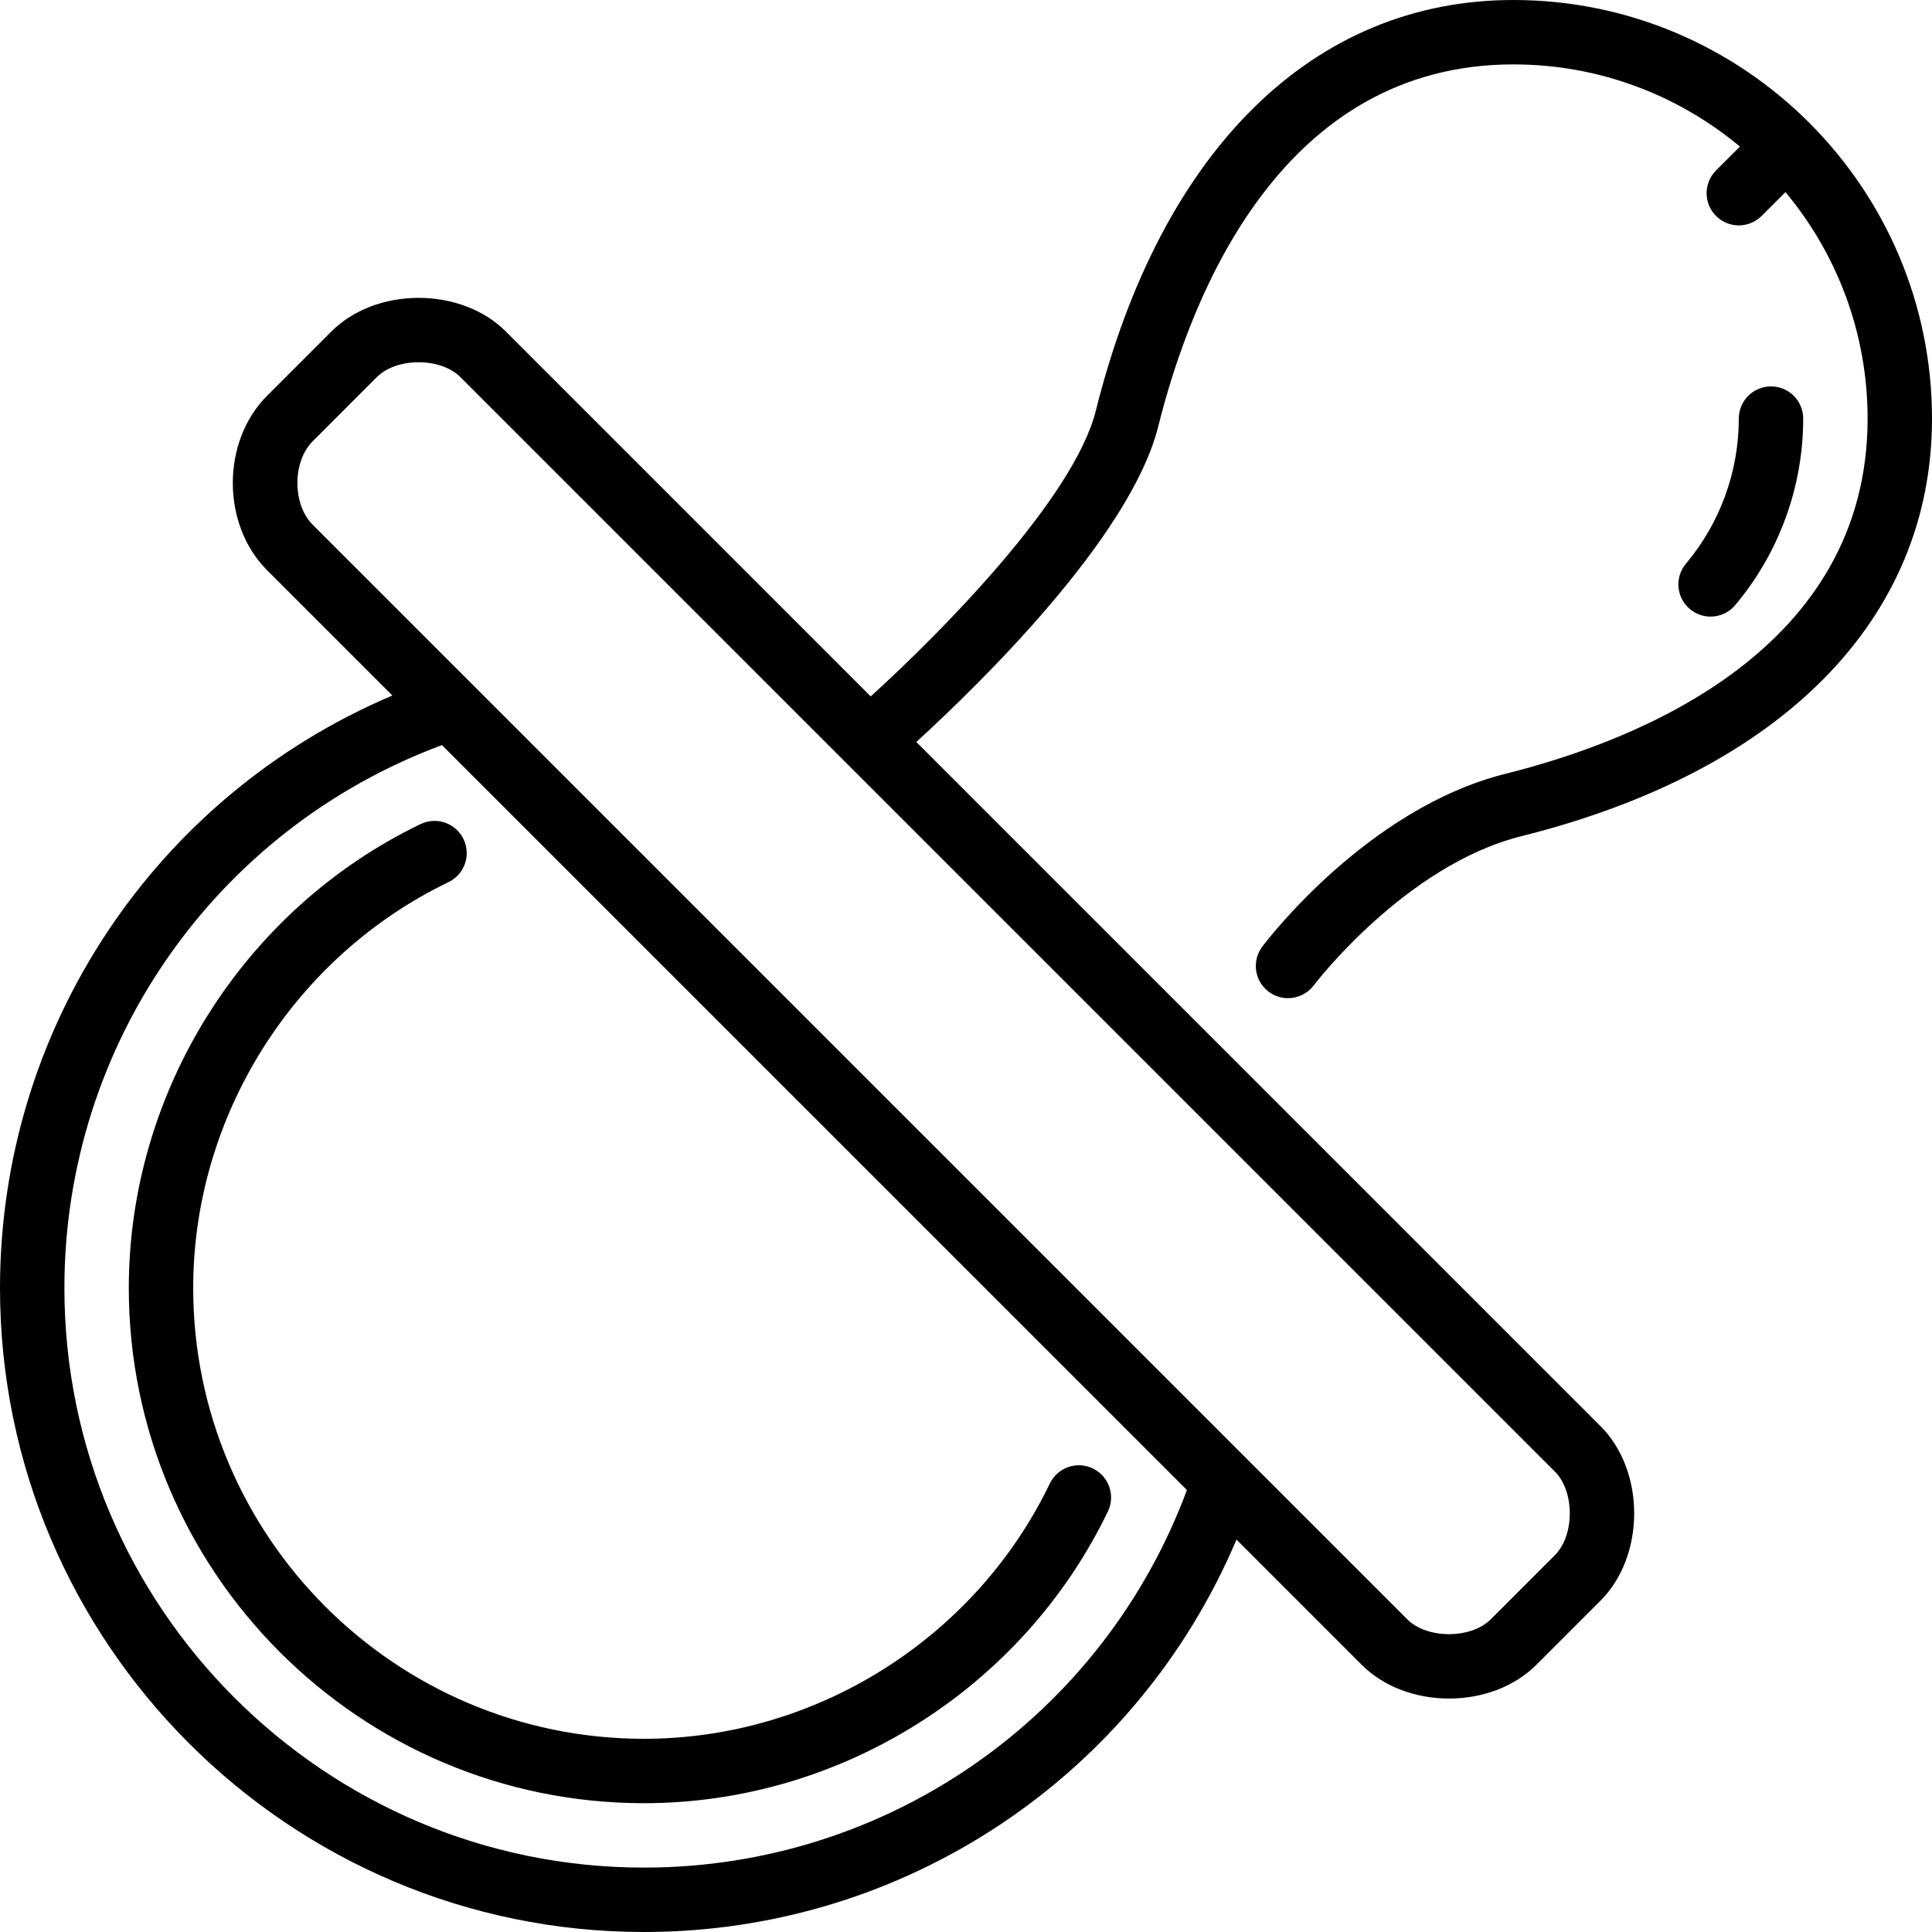
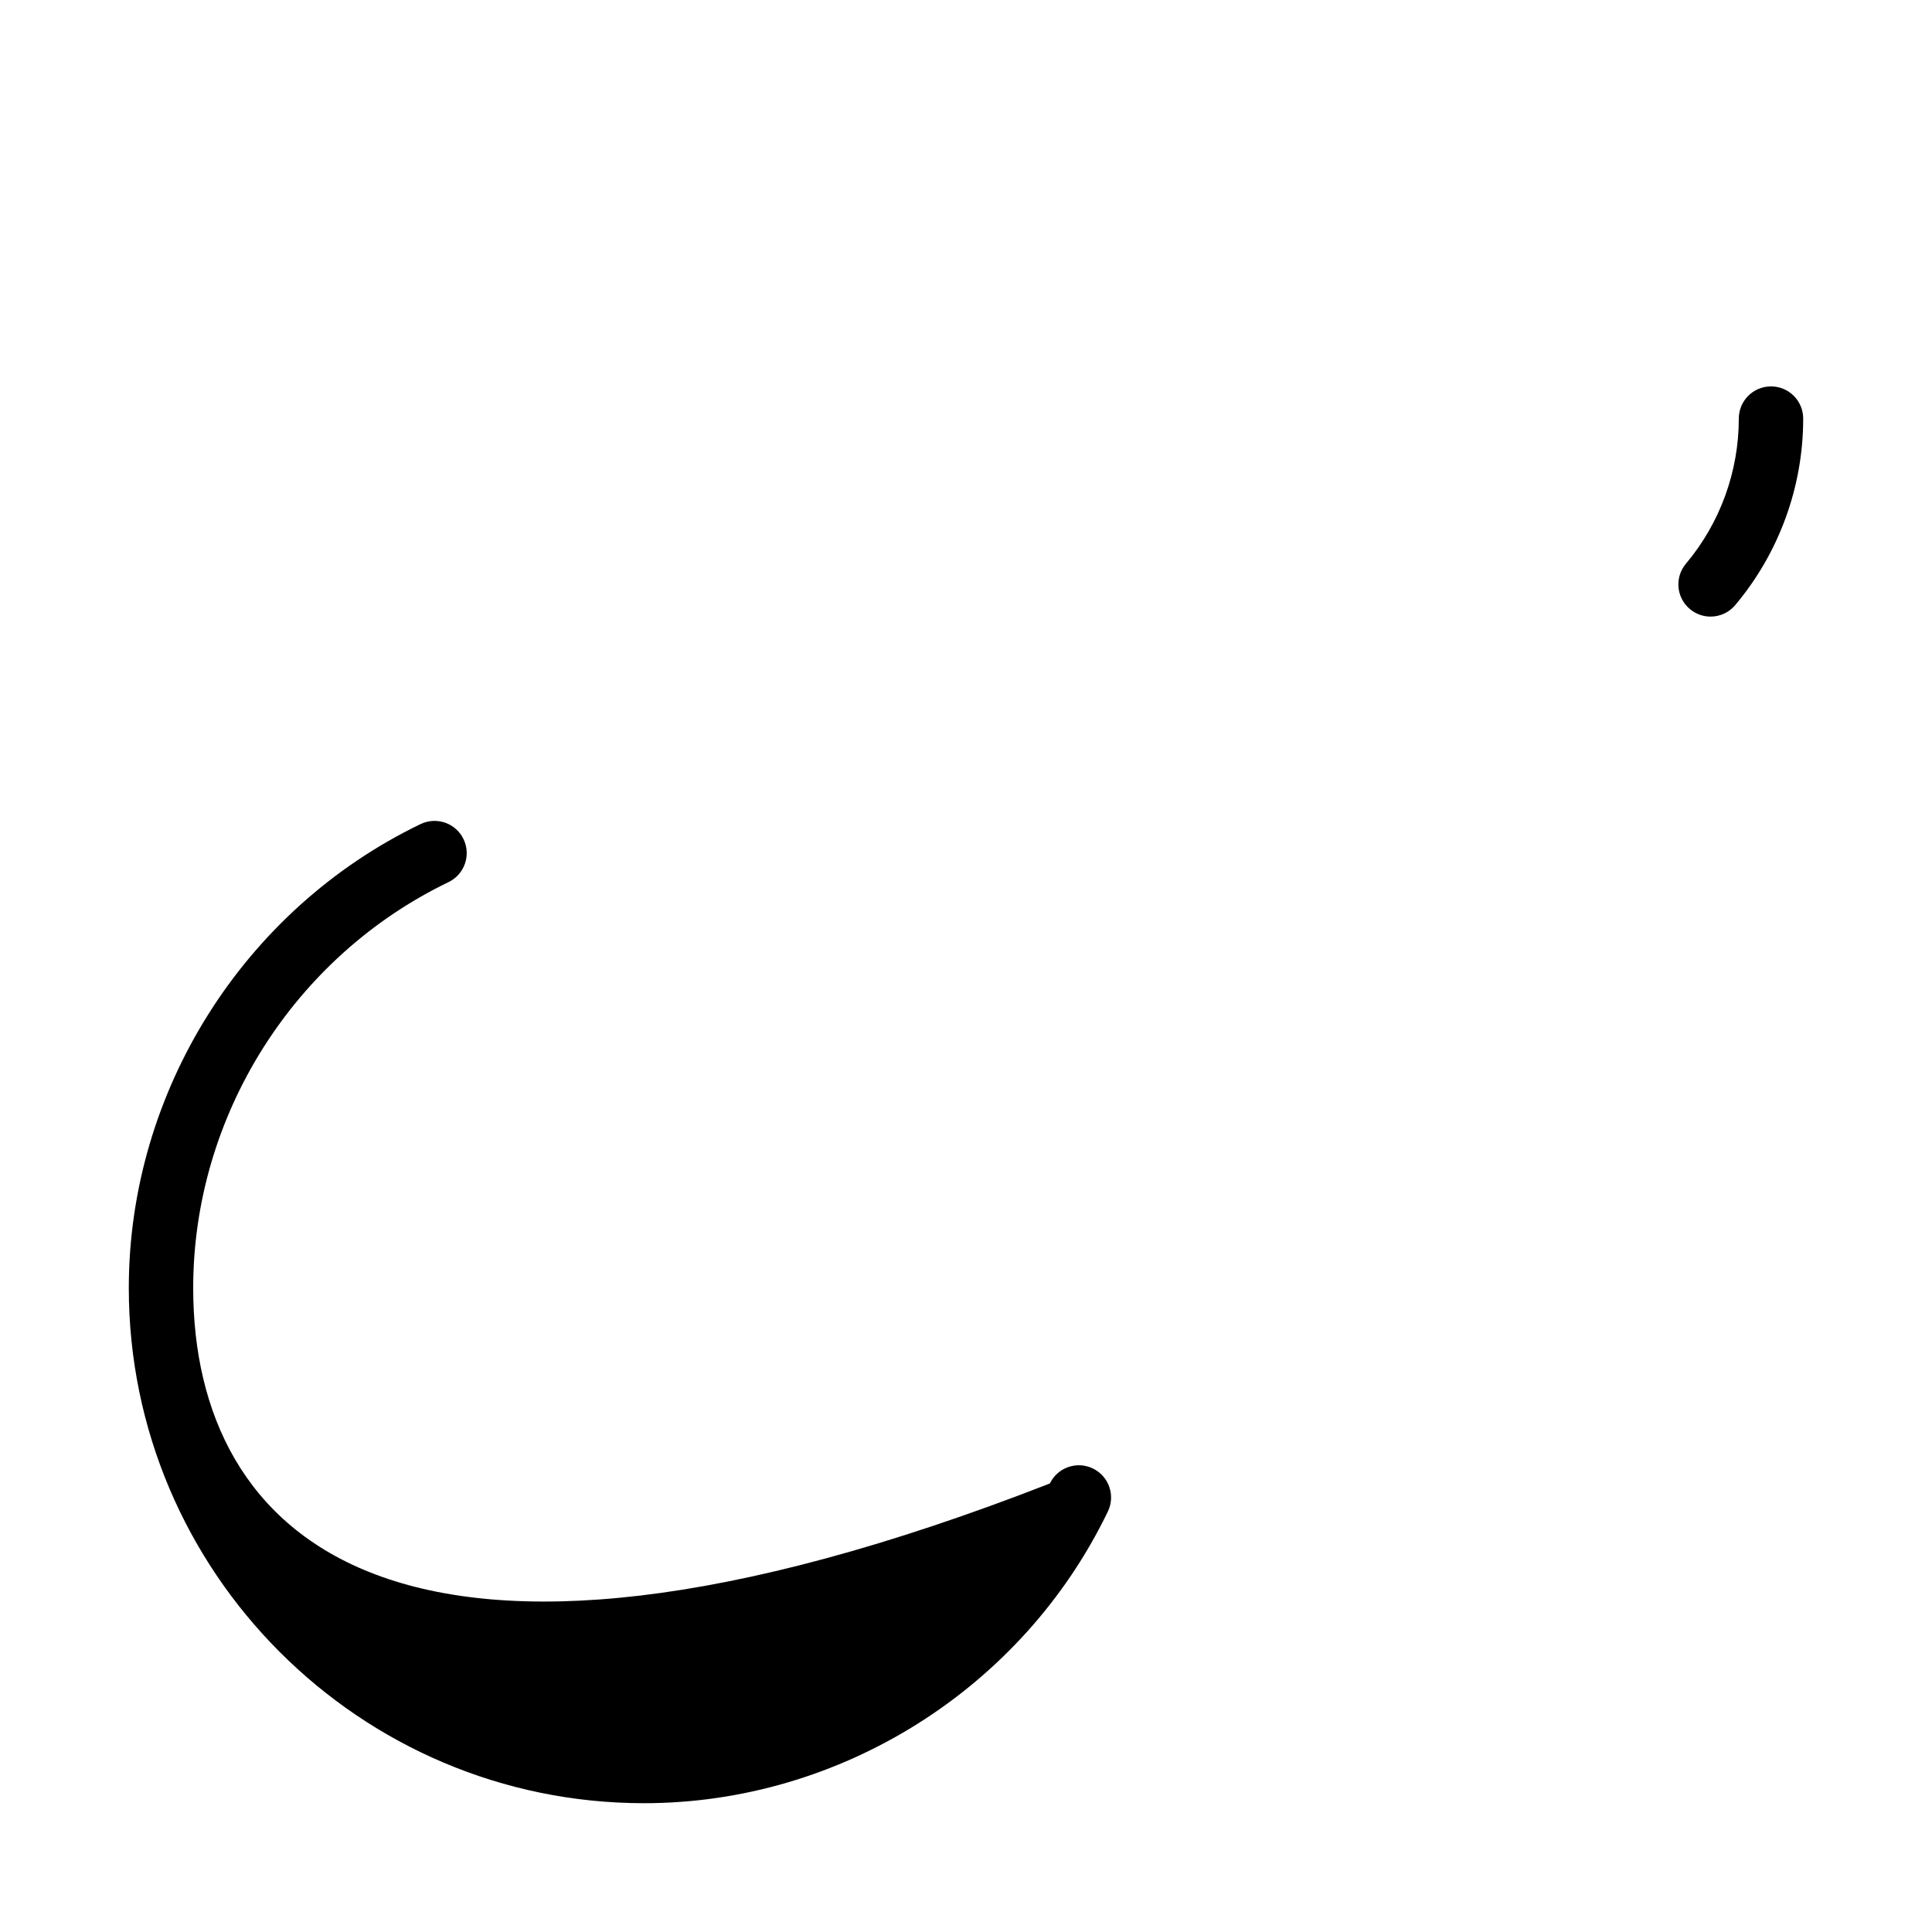
<svg xmlns="http://www.w3.org/2000/svg" fill="#000000" height="800px" width="800px" version="1.1" id="Layer_1" viewBox="0 0 512 512" xml:space="preserve">
  <g>
    <g>
      <g>
-         <path d="M111.445,218.394c-46.959,22.639-77.312,70.895-77.312,122.94c0,75.281,61.252,136.533,136.533,136.533     c52.062,0,100.309-30.353,122.94-77.321c2.039-4.241,0.256-9.344-3.994-11.392c-4.232-2.039-9.344-0.256-11.392,3.985     c-19.789,41.105-62.012,67.661-107.554,67.661C104.798,460.8,51.2,407.211,51.2,341.333c0-45.534,26.564-87.757,67.661-107.563     c4.241-2.048,6.024-7.142,3.977-11.392C120.798,218.138,115.729,216.346,111.445,218.394z" />
-         <path d="M334.515,250.88c-2.825,3.763-2.074,9.105,1.698,11.938c1.536,1.152,3.336,1.707,5.111,1.707     c2.594,0,5.154-1.169,6.827-3.396c0.247-0.324,24.294-31.838,54.989-39.518C472.329,204.314,512,163.968,512,110.933     c0-30.49-12.373-58.146-32.35-78.217c-0.06-0.06-0.077-0.154-0.145-0.213c-0.068-0.068-0.154-0.085-0.222-0.154     C459.213,12.373,431.565,0,401.067,0c-53.035,0-93.38,39.68-110.669,108.86c-5.786,23.108-40.832,58.615-59.648,75.691     l-96.717-96.725c-5.658-5.649-14.071-8.892-23.1-8.892c-9.02,0-17.434,3.243-23.1,8.9L70.767,104.9     c-12.092,12.083-12.092,34.099-0.009,46.191l33.229,33.229C41.267,210.893,0,272.384,0,341.333C0,435.439,76.561,512,170.667,512     c68.966,0,130.458-41.267,157.013-103.996l33.229,33.229c5.658,5.658,14.071,8.9,23.091,8.9c9.028,0,17.442-3.243,23.108-8.9     l17.067-17.067c5.658-5.658,8.892-14.071,8.9-23.091c0-9.028-3.234-17.451-8.9-23.108L242.833,196.625     c16.401-14.984,56.755-54.178,64.111-83.618c8.96-35.831,33.101-95.94,94.123-95.94c22.818,0,43.733,8.192,60.032,21.777     l-6.332,6.323c-3.328,3.337-3.328,8.73,0,12.066c1.673,1.664,3.857,2.5,6.033,2.5c2.185,0,4.369-0.836,6.042-2.5l6.323-6.323     c13.577,16.282,21.768,37.214,21.768,60.023c0,61.022-60.1,85.163-95.932,94.123C362.351,214.212,335.633,249.387,334.515,250.88     z M170.667,494.933c-84.685,0-153.6-68.907-153.6-153.6c0-64.392,39.996-121.557,100.053-143.872l197.427,197.41     C292.241,454.938,235.068,494.933,170.667,494.933z M412.109,390.042c2.449,2.44,3.9,6.562,3.9,11.025     c0,4.463-1.459,8.585-3.908,11.034l-17.067,17.067c-2.441,2.441-6.562,3.9-11.034,3.9c-4.463,0-8.576-1.451-11.025-3.9     L82.833,139.025c-5.359-5.359-5.35-16.7,0.009-22.059L99.9,99.9c2.449-2.44,6.571-3.9,11.034-3.9     c4.471,0,8.585,1.451,11.025,3.891L412.109,390.042z" />
+         <path d="M111.445,218.394c-46.959,22.639-77.312,70.895-77.312,122.94c0,75.281,61.252,136.533,136.533,136.533     c52.062,0,100.309-30.353,122.94-77.321c2.039-4.241,0.256-9.344-3.994-11.392c-4.232-2.039-9.344-0.256-11.392,3.985     C104.798,460.8,51.2,407.211,51.2,341.333c0-45.534,26.564-87.757,67.661-107.563     c4.241-2.048,6.024-7.142,3.977-11.392C120.798,218.138,115.729,216.346,111.445,218.394z" />
        <path d="M453.316,163.405c2.432,0,4.847-1.033,6.528-3.038c11.622-13.807,18.022-31.36,18.022-49.434     c0-4.71-3.814-8.533-8.533-8.533c-4.71,0-8.533,3.823-8.533,8.533c0,14.054-4.975,27.708-14.003,38.443     c-3.046,3.61-2.577,8.994,1.033,12.023C449.425,162.748,451.379,163.405,453.316,163.405z" />
      </g>
    </g>
  </g>
</svg>